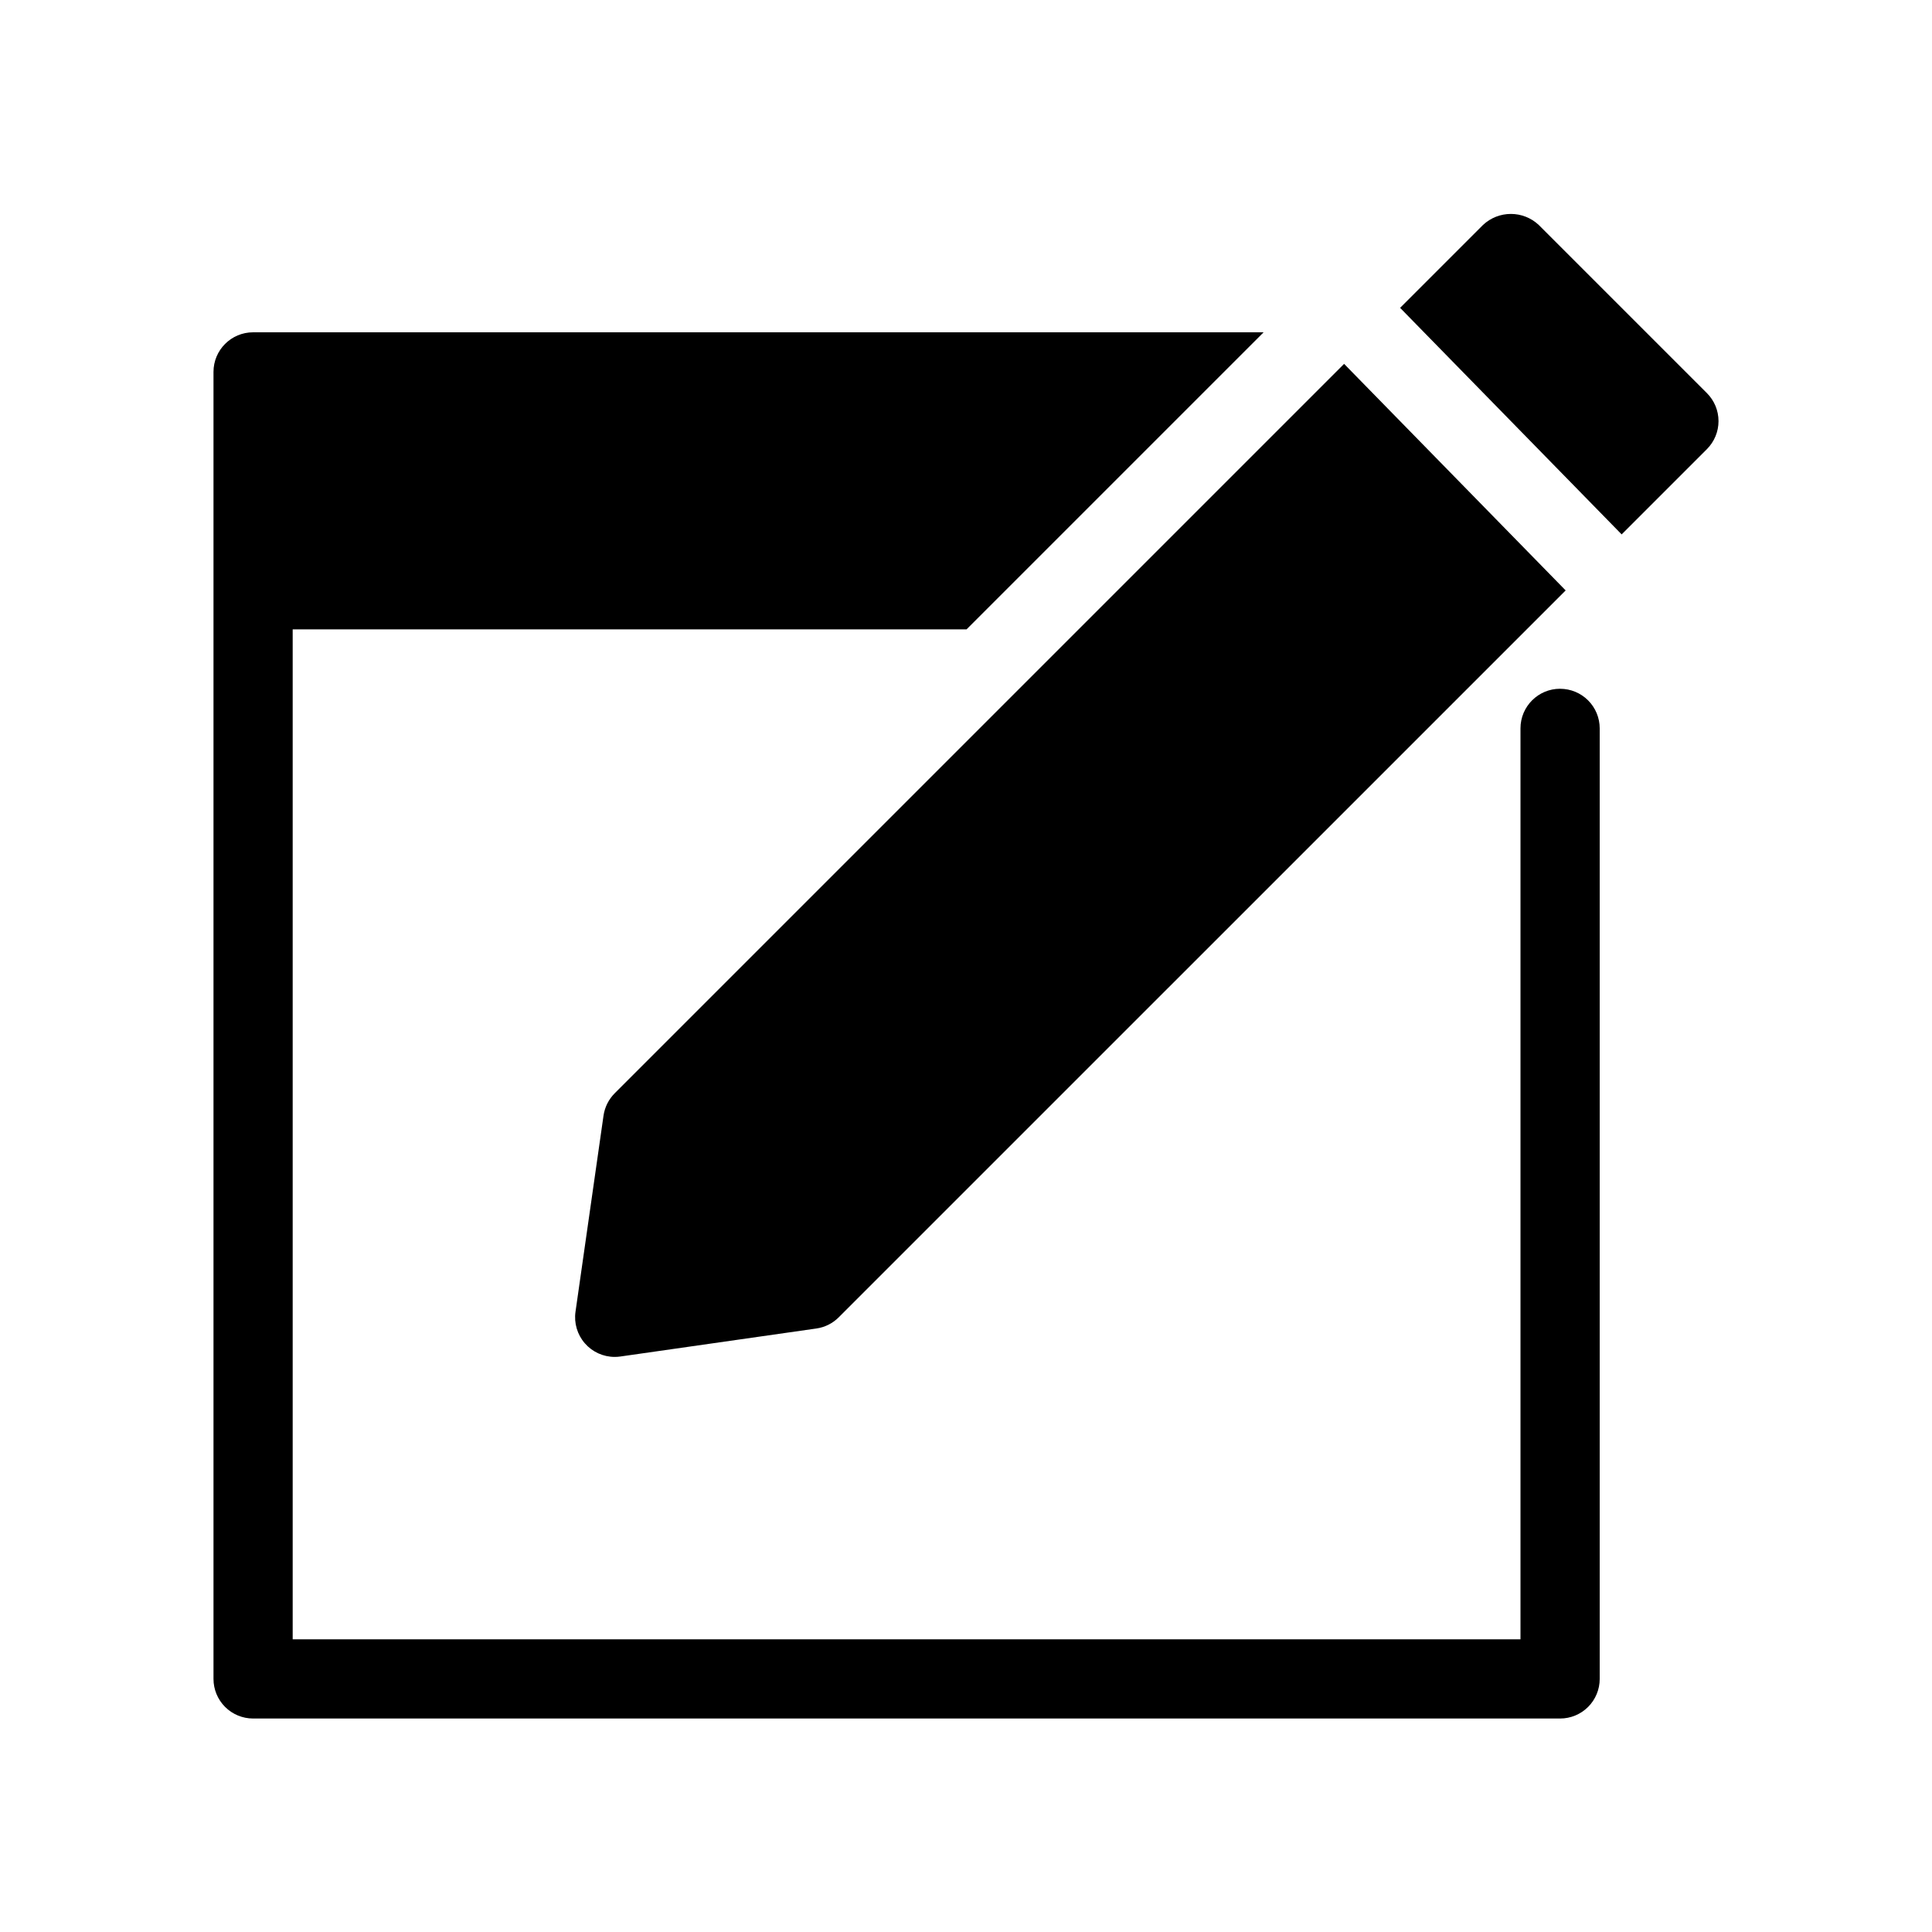
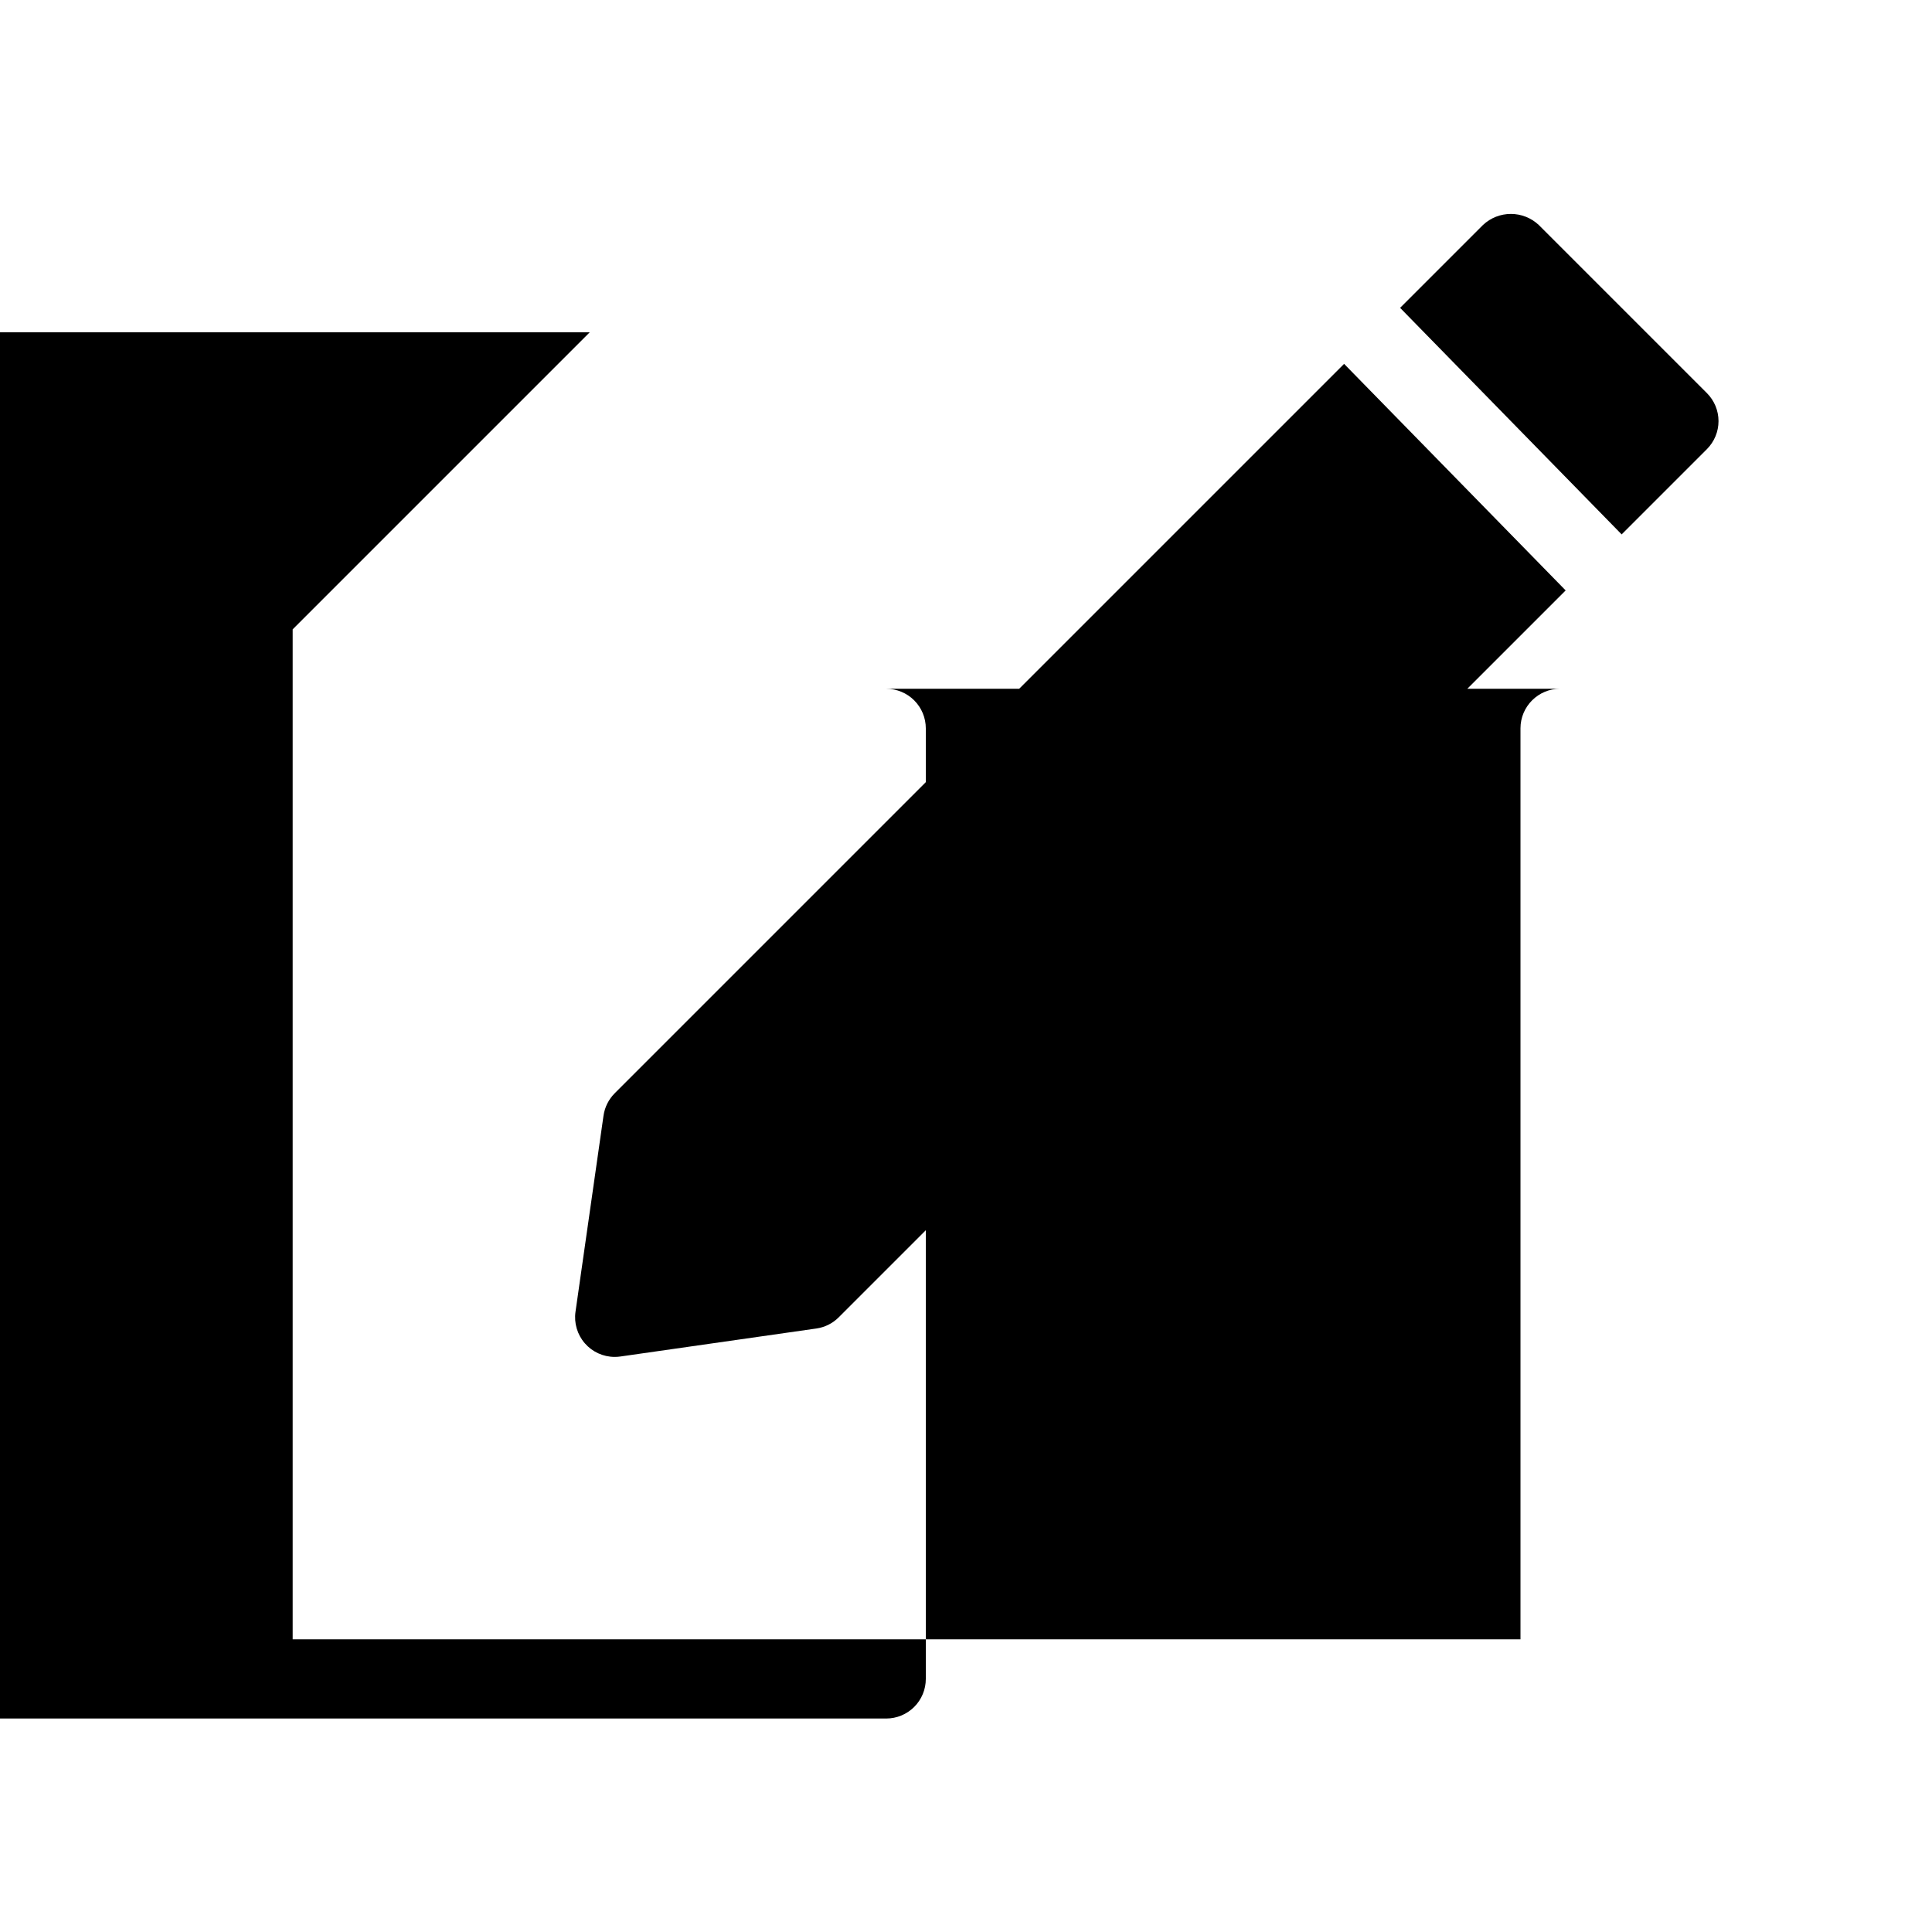
<svg xmlns="http://www.w3.org/2000/svg" fill="#000000" width="800px" height="800px" version="1.1" viewBox="144 144 512 512">
-   <path d="m306.9 433.73 193.3-193.3 58.715 60.039-192.64 192.63c-1.602 1.609-3.688 2.652-5.938 2.969l-51.949 7.422c-0.492 0.07-0.988 0.105-1.484 0.105-3.043 0-5.938-1.32-7.93-3.621-1.992-2.297-2.891-5.348-2.461-8.359l7.422-51.953c0.324-2.246 1.363-4.328 2.969-5.934zm289.45-185.55-44.531-44.531c-4.164-3.938-10.676-3.938-14.84 0l-21.934 21.934 58.711 60.039 22.598-22.598h-0.004c1.969-1.969 3.074-4.641 3.074-7.422 0-2.785-1.105-5.453-3.074-7.422zm-38.91 78.348c-5.797 0-10.496 4.699-10.496 10.496v241.41h-325.38v-267.65h178.59l78.719-78.719h-267.8c-5.797 0-10.496 4.699-10.496 10.496v346.37c0 2.785 1.105 5.453 3.074 7.422s4.637 3.074 7.422 3.074h346.37c2.785 0 5.453-1.105 7.422-3.074s3.074-4.637 3.074-7.422v-251.9c0-2.785-1.105-5.453-3.074-7.422s-4.637-3.074-7.422-3.074z" />
+   <path d="m306.9 433.73 193.3-193.3 58.715 60.039-192.64 192.63c-1.602 1.609-3.688 2.652-5.938 2.969l-51.949 7.422c-0.492 0.07-0.988 0.105-1.484 0.105-3.043 0-5.938-1.32-7.93-3.621-1.992-2.297-2.891-5.348-2.461-8.359l7.422-51.953c0.324-2.246 1.363-4.328 2.969-5.934zm289.45-185.55-44.531-44.531c-4.164-3.938-10.676-3.938-14.84 0l-21.934 21.934 58.711 60.039 22.598-22.598h-0.004c1.969-1.969 3.074-4.641 3.074-7.422 0-2.785-1.105-5.453-3.074-7.422zm-38.91 78.348c-5.797 0-10.496 4.699-10.496 10.496v241.41h-325.38v-267.65l78.719-78.719h-267.8c-5.797 0-10.496 4.699-10.496 10.496v346.37c0 2.785 1.105 5.453 3.074 7.422s4.637 3.074 7.422 3.074h346.37c2.785 0 5.453-1.105 7.422-3.074s3.074-4.637 3.074-7.422v-251.9c0-2.785-1.105-5.453-3.074-7.422s-4.637-3.074-7.422-3.074z" />
</svg>